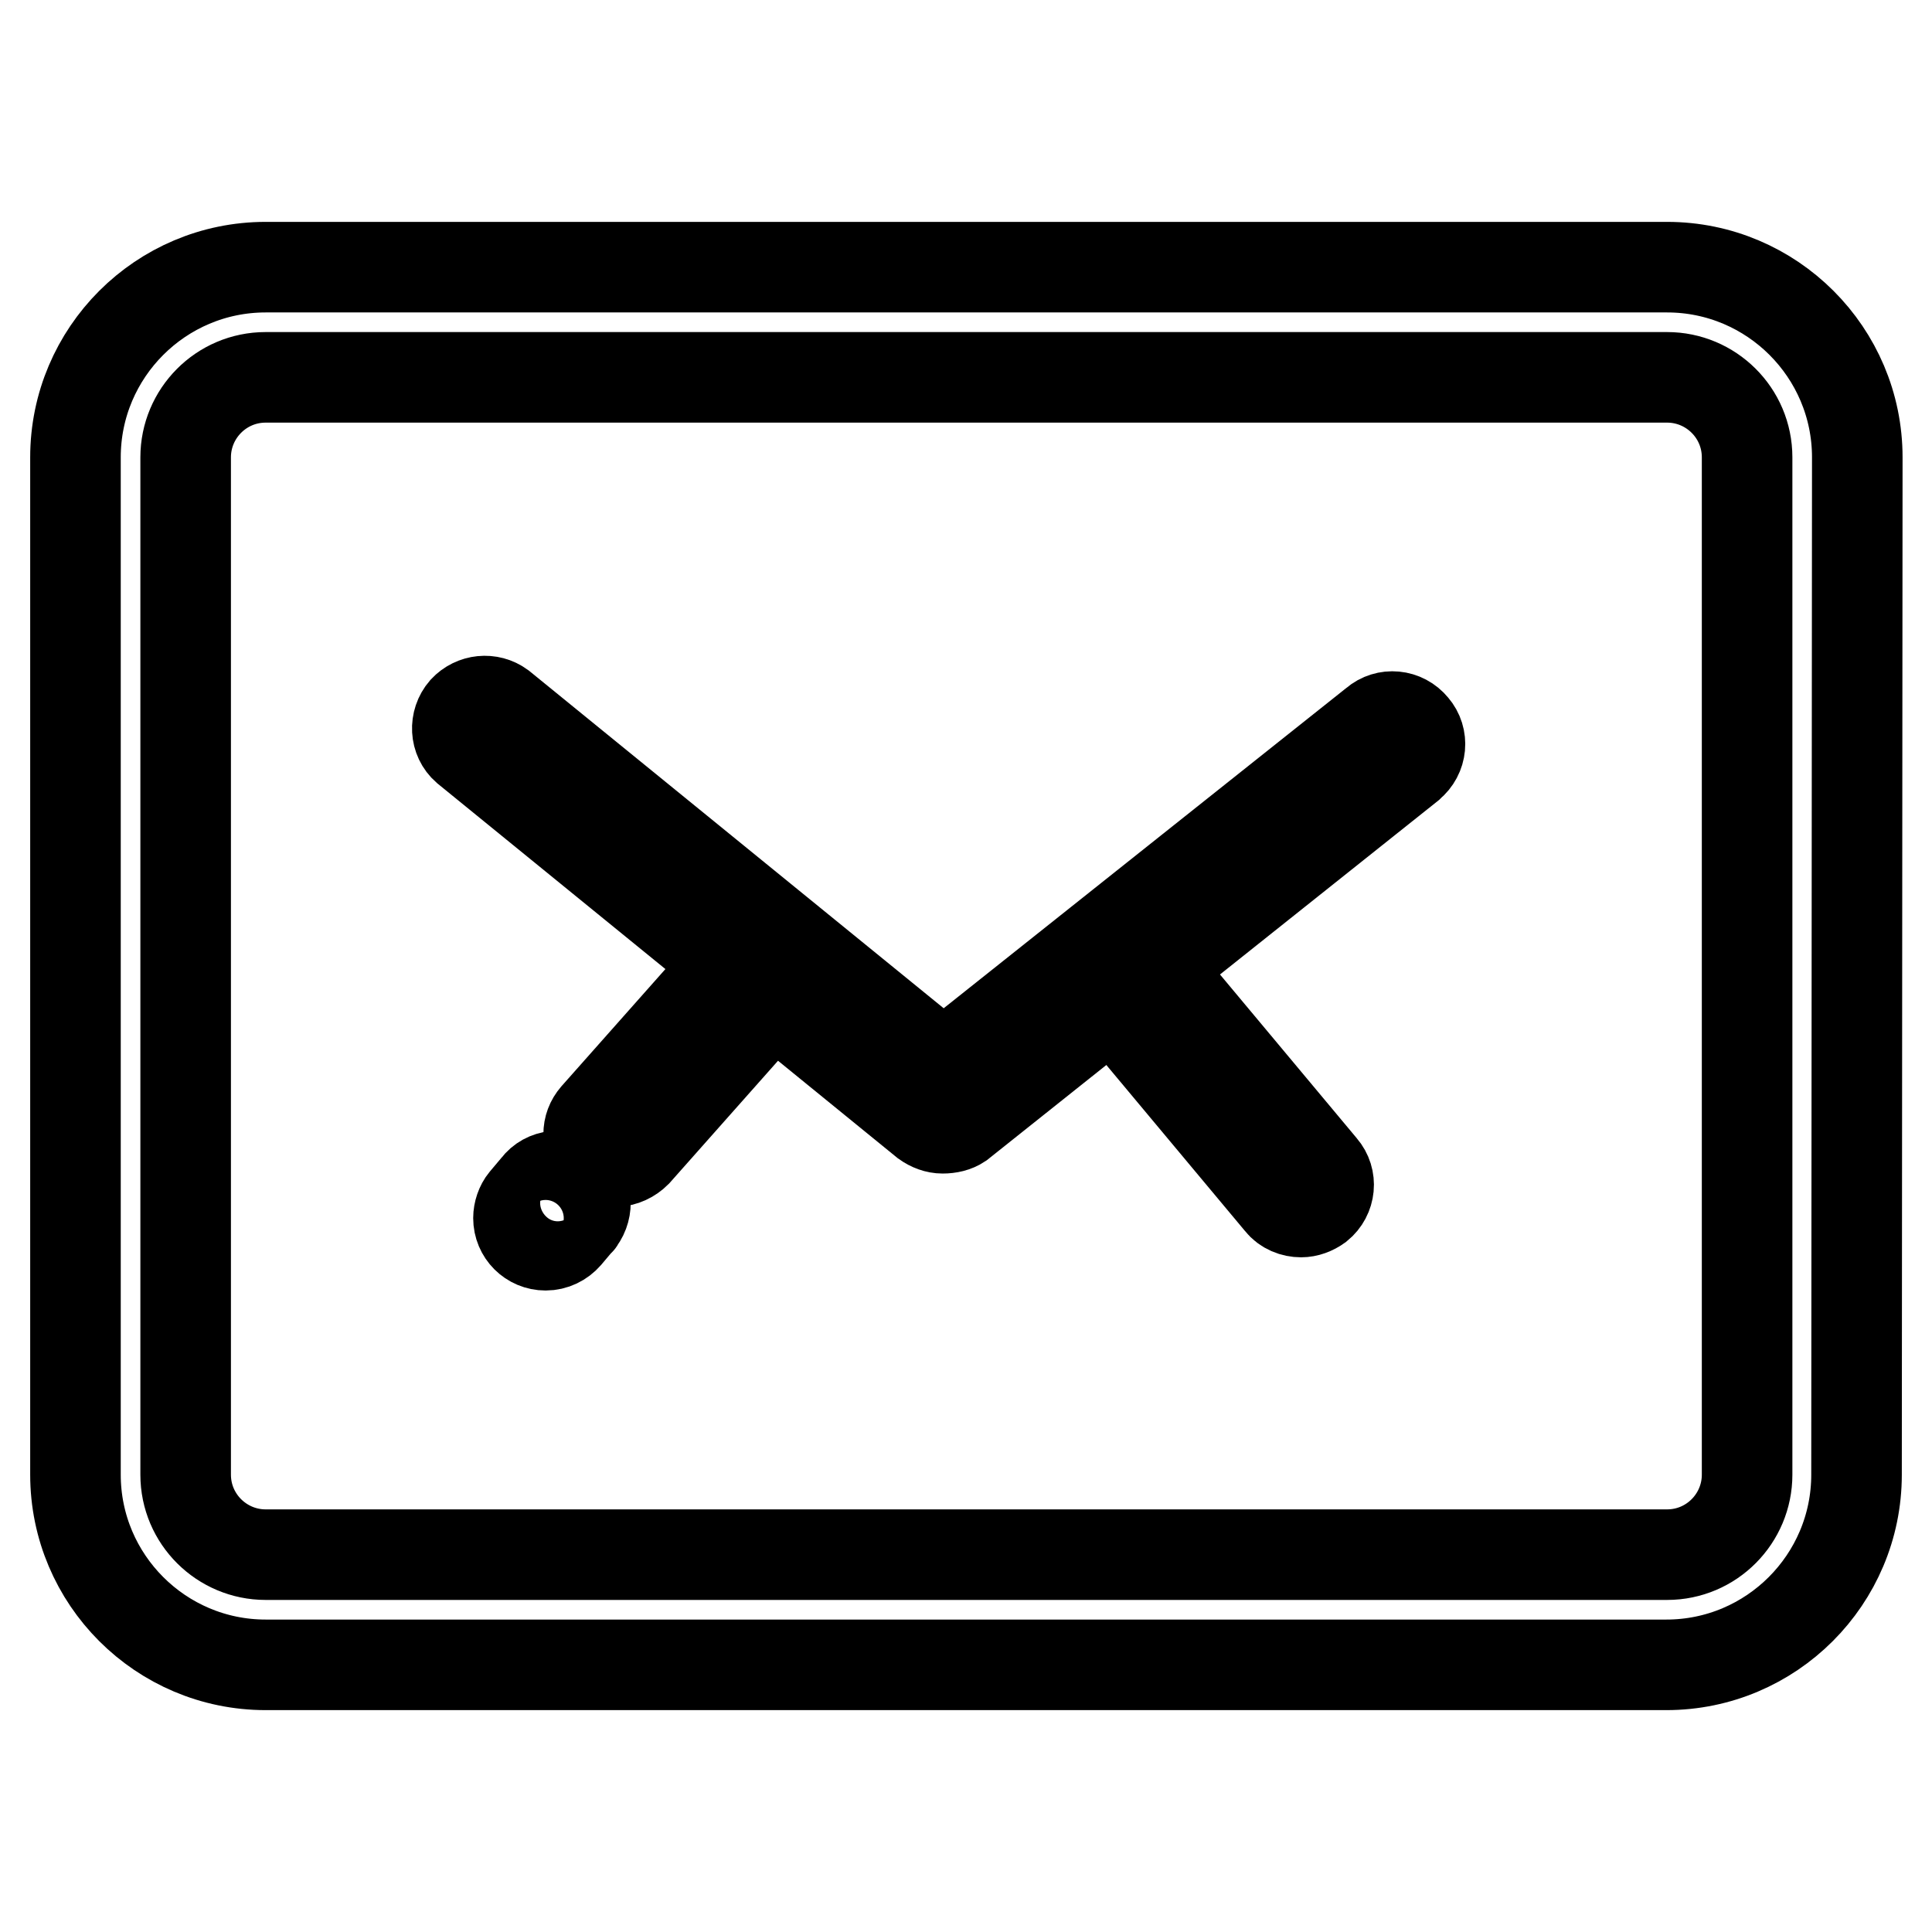
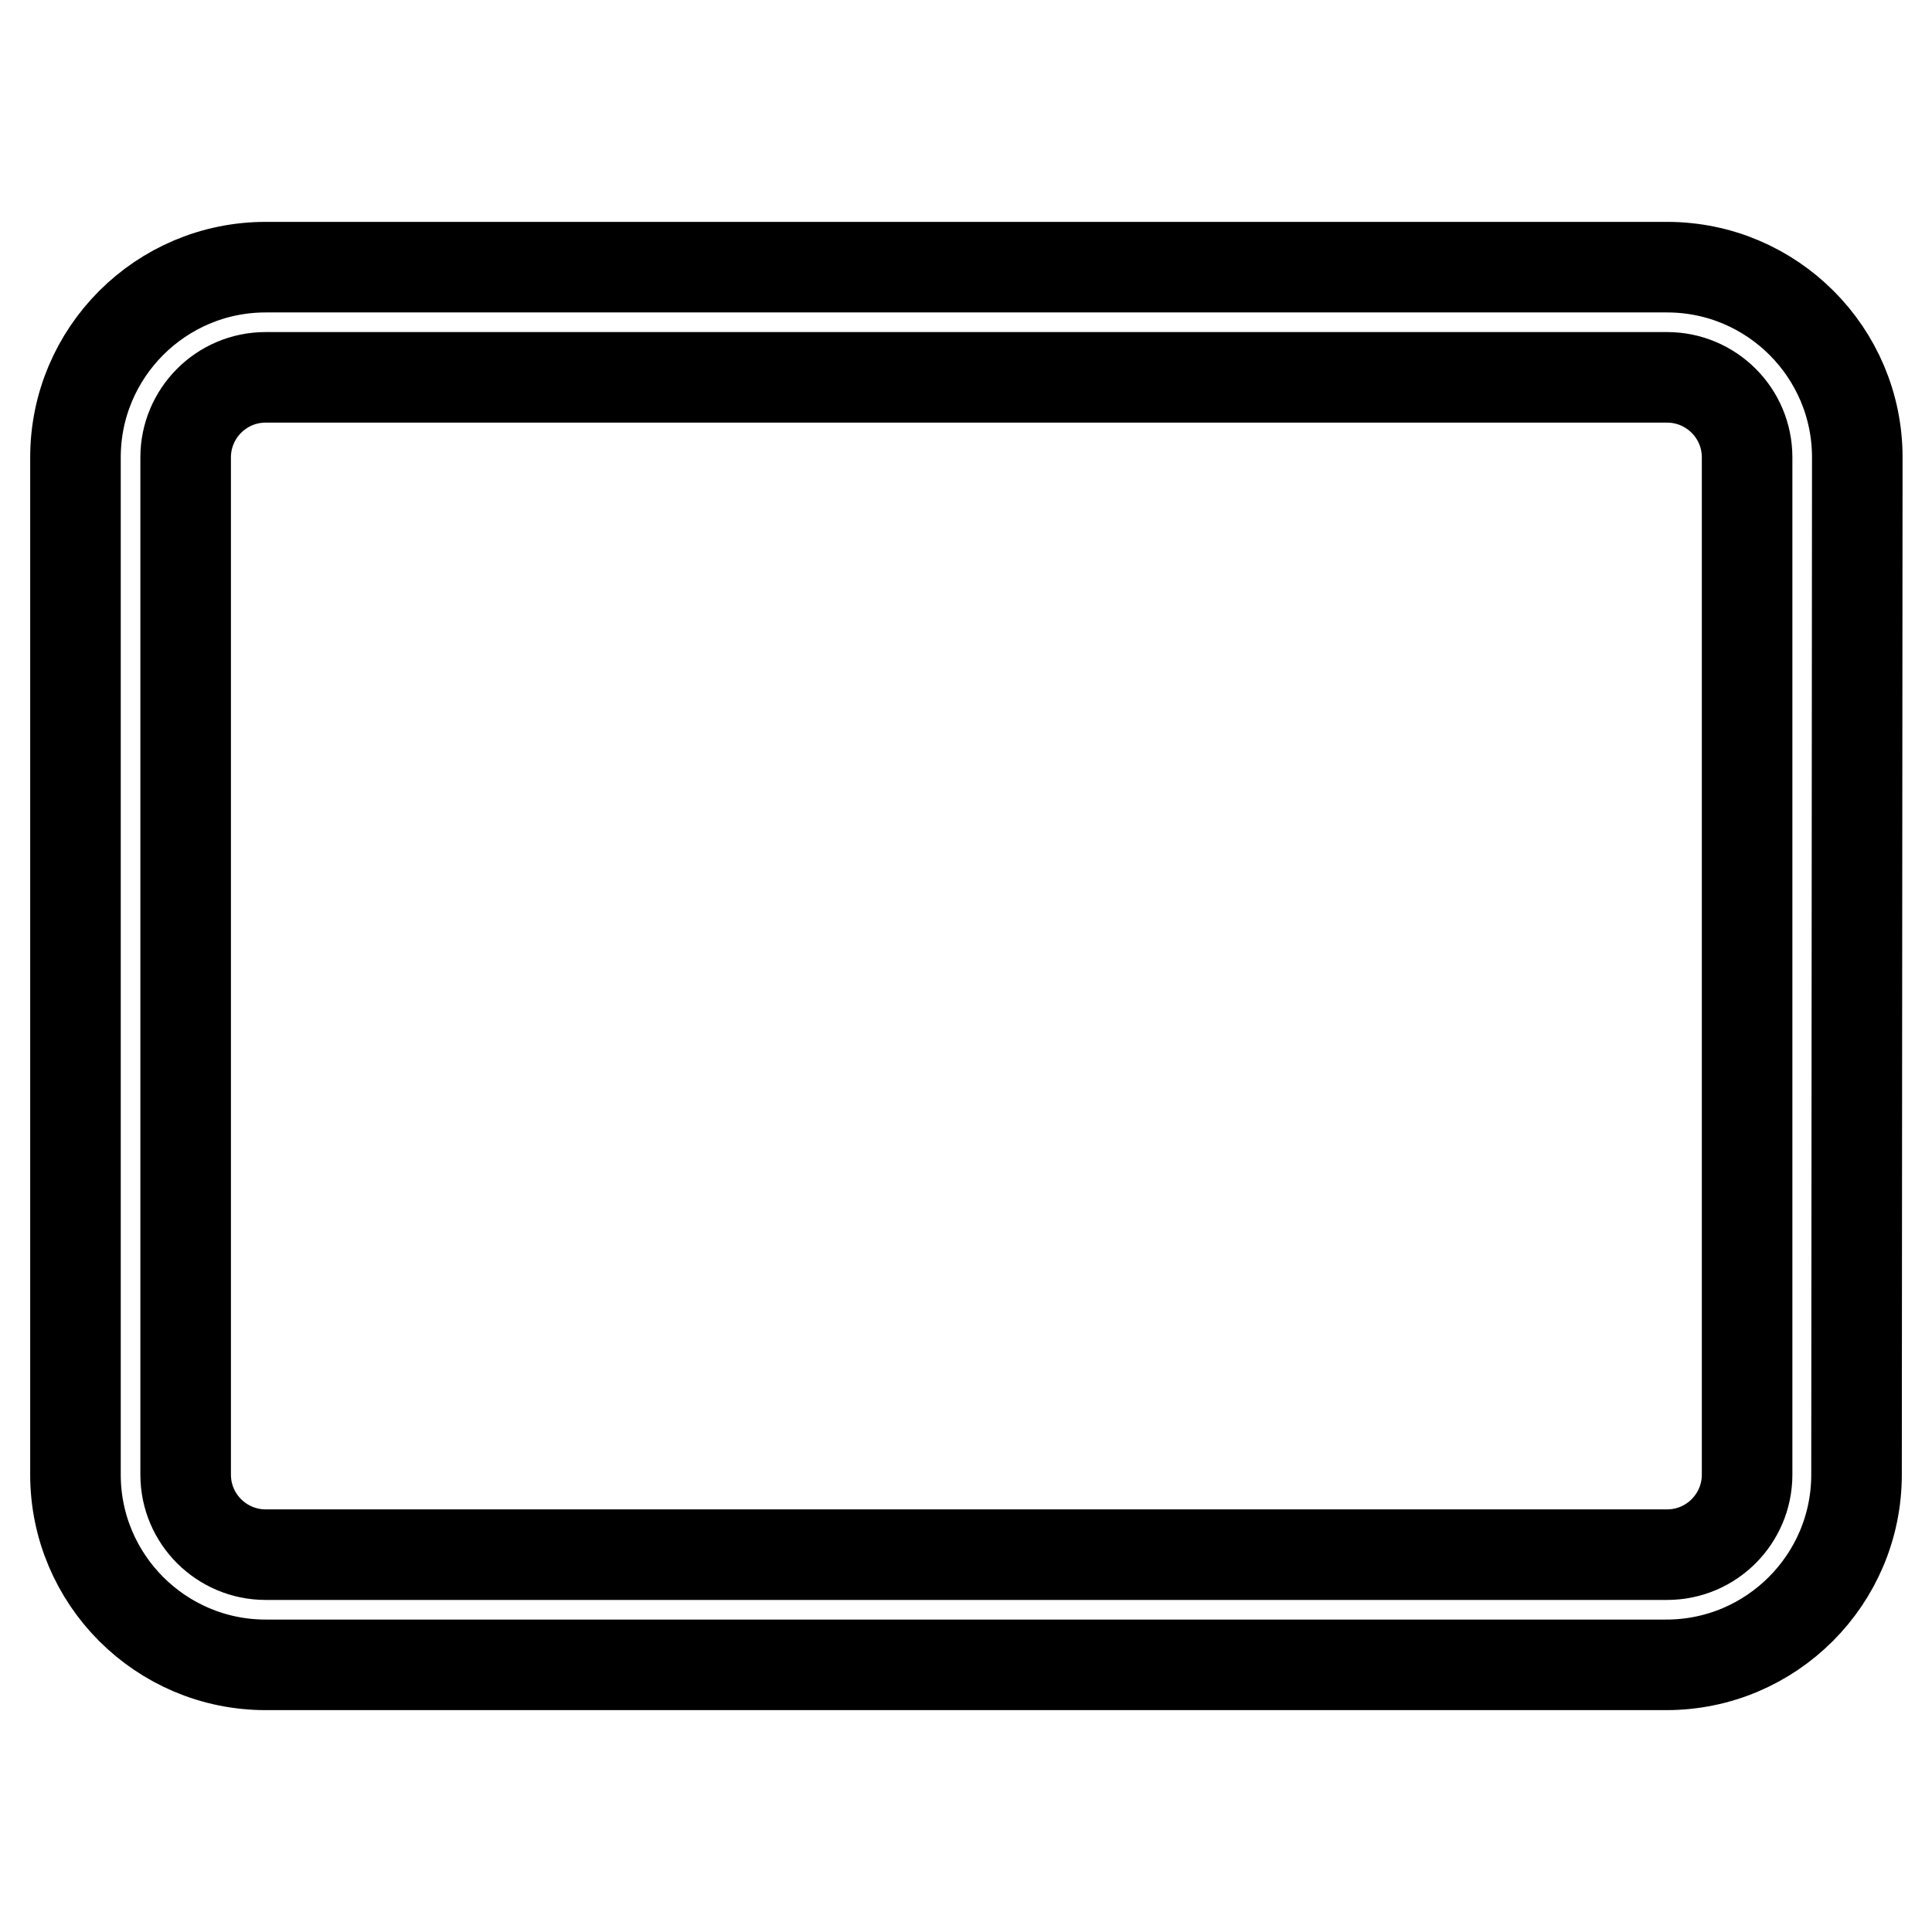
<svg xmlns="http://www.w3.org/2000/svg" version="1.1" x="0px" y="0px" viewBox="0 0 256 256" enable-background="new 0 0 256 256" xml:space="preserve">
  <g>
    <path stroke-width="12" fill-opacity="0" stroke="#000000" d="M246,195.4c0,13.9-11.3,25.2-25.2,25.2H35.2c-13.9,0-25.2-11.3-25.2-25.2V60.6c0-13.9,11.3-25.2,25.2-25.2 h185.7c13.9,0,25.2,11.3,25.2,25.2L246,195.4L246,195.4z M231.5,60.6c0-5.9-4.8-10.6-10.6-10.6H35.2c-5.9,0-10.6,4.8-10.6,10.6 v134.8c0,5.9,4.8,10.6,10.6,10.6l0,0h185.7c5.9,0,10.6-4.8,10.6-10.6l0,0L231.5,60.6L231.5,60.6z" />
-     <path stroke-width="12" fill-opacity="0" stroke="#000000" d="M124.9,149.5c-0.8,0-1.6-0.3-2.3-0.8L61.8,99.2c-1.5-1.3-1.6-3.6-0.3-5.1c1.3-1.4,3.4-1.6,4.9-0.5 l58.6,47.7l57.2-45.5c1.5-1.3,3.8-1.1,5.1,0.5c1.3,1.5,1.1,3.8-0.5,5.1c0,0-0.1,0.1-0.1,0.1l-59.5,47.4 C126.6,149.3,125.8,149.5,124.9,149.5z M72.3,165c-2,0-3.6-1.6-3.6-3.6c0-0.8,0.3-1.7,0.8-2.3l1.6-1.9c1.2-1.6,3.5-1.8,5.1-0.6 c1.6,1.2,1.8,3.5,0.6,5.1c0,0.1-0.1,0.1-0.1,0.1l-1.6,1.9C74.4,164.5,73.4,165,72.3,165z" />
-     <path stroke-width="12" fill-opacity="0" stroke="#000000" d="M81.6,153.9c-2,0-3.6-1.6-3.6-3.6c0-0.9,0.3-1.7,0.9-2.4l20.4-23c1.3-1.5,3.6-1.6,5.1-0.3 c1.5,1.3,1.6,3.6,0.3,5.1l0,0l-20.4,23C83.6,153.4,82.6,153.9,81.6,153.9z M172.4,160.6c-1,0-2.1-0.4-2.8-1.3l-21.8-26.1 c-1.3-1.5-1.1-3.8,0.5-5.1c1.5-1.3,3.8-1.1,5.1,0.5l21.8,26.1c1.3,1.5,1.1,3.8-0.5,5.1C174,160.3,173.2,160.6,172.4,160.6 L172.4,160.6z" />
  </g>
</svg>